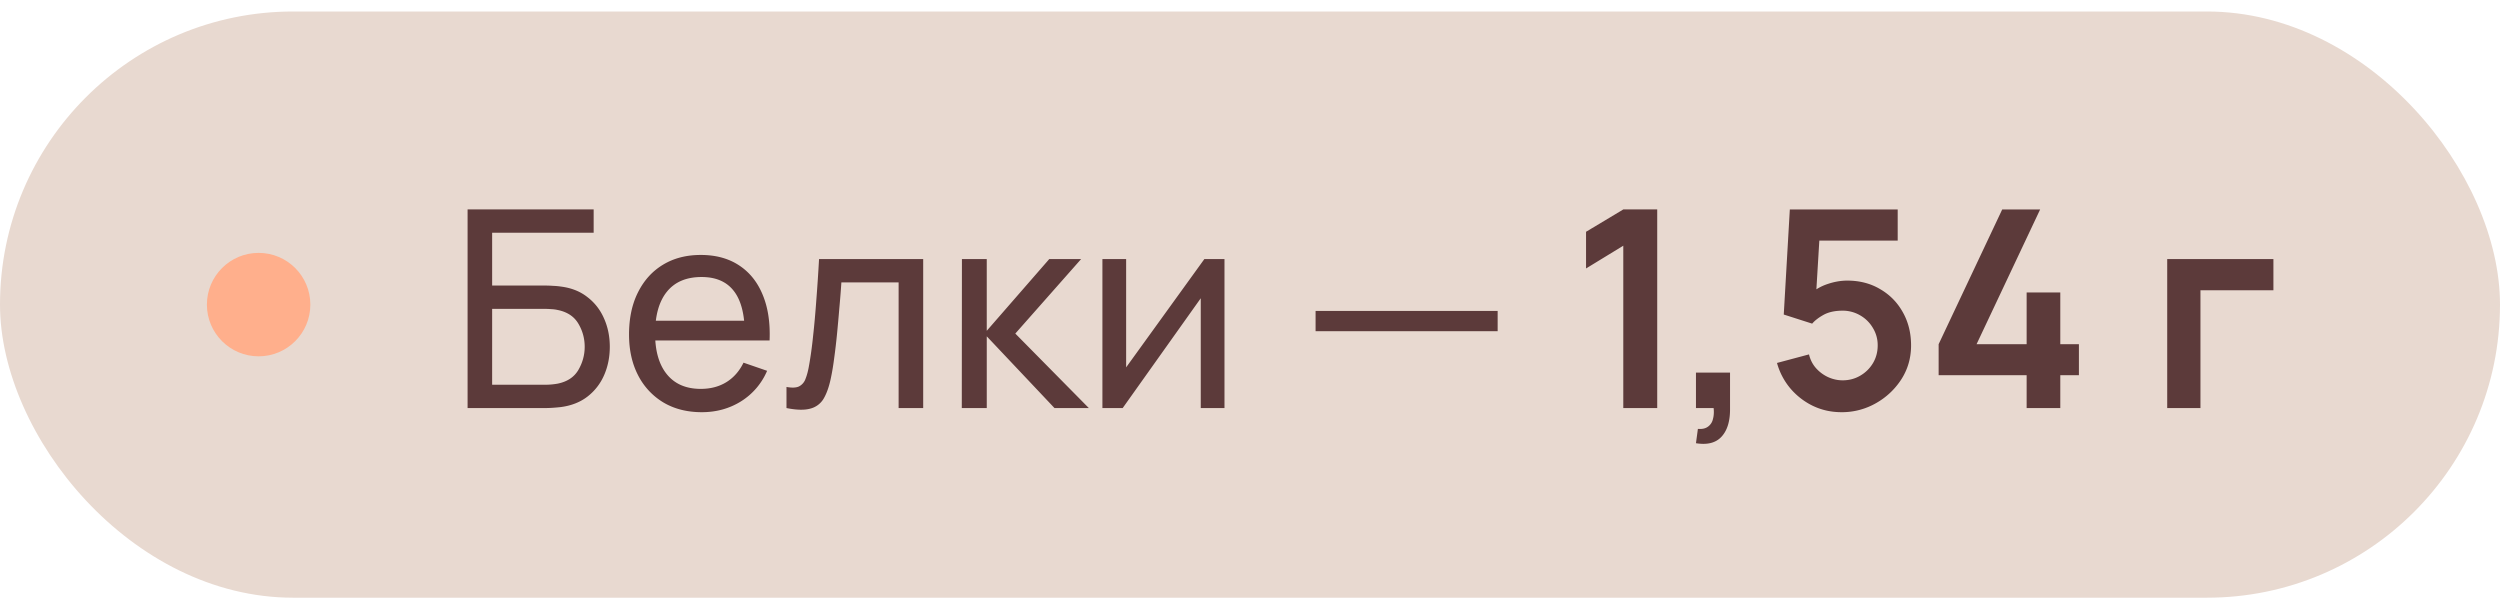
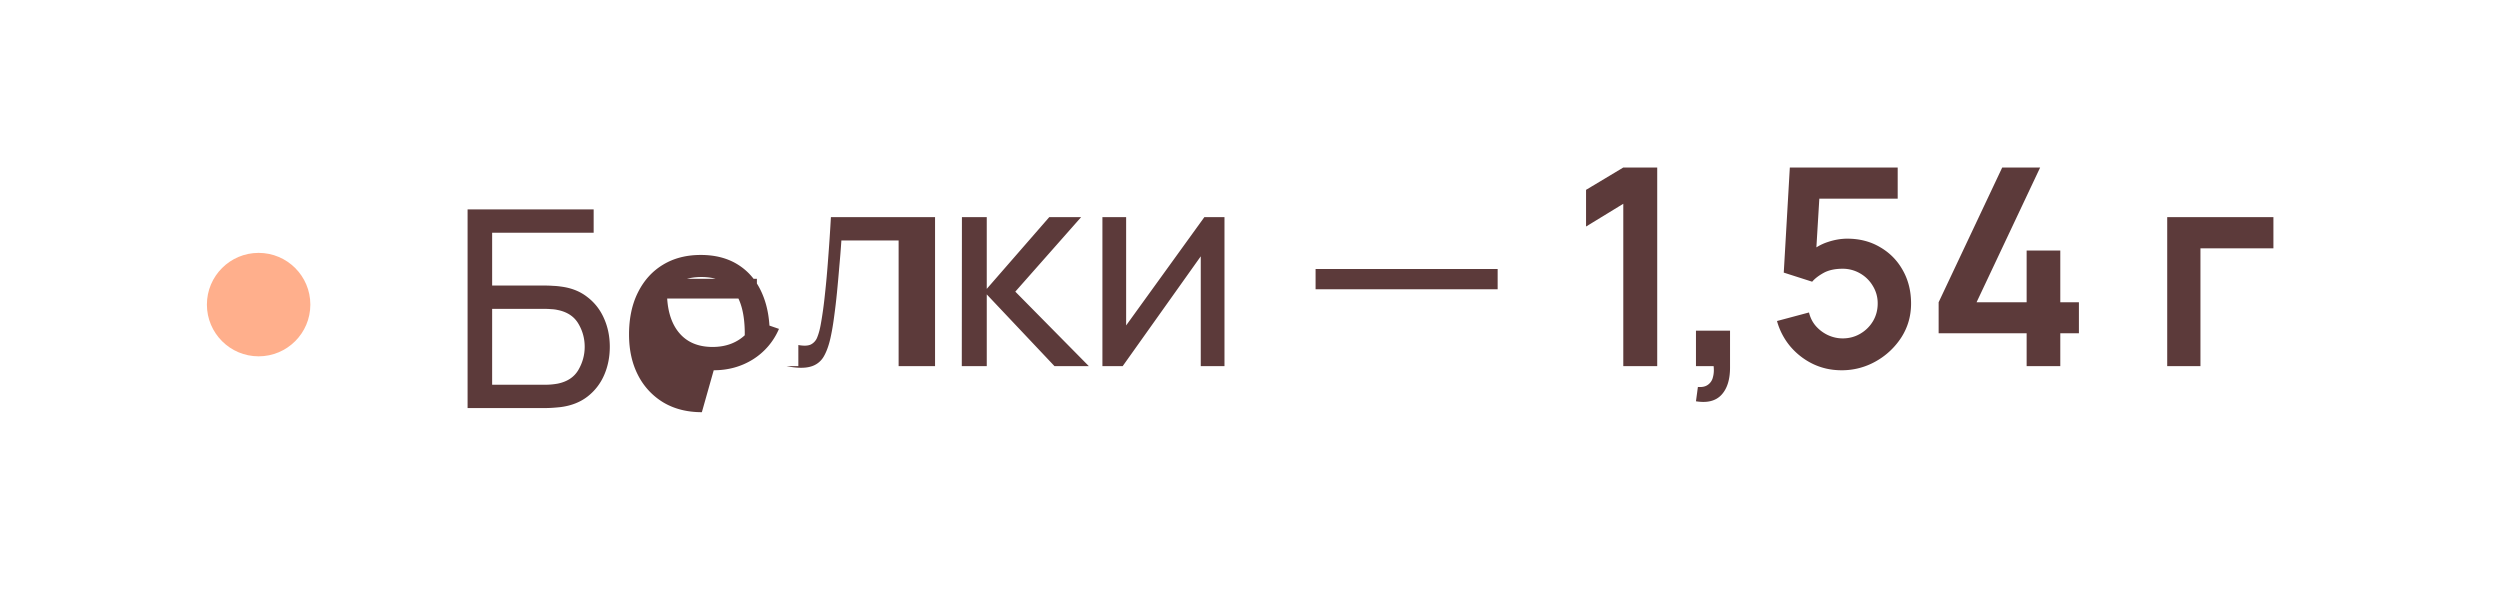
<svg xmlns="http://www.w3.org/2000/svg" width="145" height="35" fill="none">
-   <rect width="145" height="34" y=".667" fill="#E8D9D0" rx="17" />
  <circle cx="15" cy="17.667" r="3" fill="#FFAF8C" />
-   <path fill="#5C3A3A" d="M27.12 23.667v-11.52h7.312v1.352h-5.888v3.064h3.128q.168 0 .4.016.232.008.448.04.912.112 1.544.608.64.488.968 1.24.336.751.336 1.648 0 .888-.328 1.64a3.14 3.14 0 0 1-.968 1.248q-.632.488-1.552.608-.216.024-.448.04-.232.015-.4.016zm1.424-1.352h3.08a4 4 0 0 0 .72-.064q.832-.168 1.2-.792.368-.632.368-1.344 0-.727-.368-1.344-.368-.624-1.2-.792a2 2 0 0 0-.376-.048 4 4 0 0 0-.344-.016h-3.08zm12.164 1.592q-1.273 0-2.224-.56a3.9 3.9 0 0 1-1.472-1.576q-.528-1.016-.528-2.368 0-1.416.52-2.448.52-1.04 1.448-1.6.935-.568 2.192-.568 1.304 0 2.216.6.92.6 1.376 1.712.464 1.112.4 2.648h-1.44v-.512q-.024-1.592-.648-2.376-.624-.792-1.856-.792-1.32 0-2.008.848t-.688 2.432q0 1.528.688 2.368t1.96.84q.855 0 1.488-.392.632-.391.992-1.128l1.368.472a3.87 3.87 0 0 1-1.52 1.776q-1.008.624-2.264.624m-3.192-4.16v-1.144H43.9v1.144zm8.1 3.92v-1.224q.48.088.729-.032a.78.78 0 0 0 .376-.44q.128-.32.208-.8.136-.76.232-1.696.104-.936.184-2.048.088-1.12.16-2.4h6.04v8.64H52.12v-7.288H48.8q-.048.736-.12 1.512-.064.776-.136 1.512-.072.728-.16 1.36-.08.624-.176 1.08-.153.784-.424 1.256a1.25 1.25 0 0 1-.784.6q-.512.144-1.384-.032m10.168 0 .008-8.64h1.44v4.16l3.624-4.16h1.848l-3.816 4.32 4.264 4.32H61.16l-3.928-4.16v4.16zm15.236-8.64v8.64h-1.376v-6.368l-4.528 6.368H63.94v-8.64h1.376v6.28l4.536-6.28zm5.284 4.184v-1.176h10.56v1.176zm17.847 4.456v-9.416l-2.16 1.32v-2.128l2.16-1.296h1.968v11.52zm4.215 2.04.112-.832q.369.032.584-.128a.73.73 0 0 0 .288-.44q.08-.28.04-.64h-1.024v-2.056h1.976v2.136q0 1.049-.496 1.584-.495.536-1.48.376m8.436-1.8q-.88 0-1.64-.36a4 4 0 0 1-1.312-1.008 3.9 3.9 0 0 1-.784-1.488l1.856-.496q.111.465.408.8.303.336.704.52.408.184.84.184.56 0 1.024-.272t.736-.728q.272-.464.272-1.024a1.9 1.9 0 0 0-.28-1.016 2 2 0 0 0-.736-.728 2 2 0 0 0-1.016-.272q-.665 0-1.104.24-.432.24-.664.512l-1.648-.528.352-6.096h6.256v1.808h-5.224l.72-.68-.256 4.24-.352-.432a2.9 2.9 0 0 1 1.04-.608q.591-.2 1.144-.2 1.08 0 1.912.496.84.487 1.312 1.336.48.848.48 1.928t-.56 1.96a4.2 4.2 0 0 1-1.48 1.392 3.97 3.97 0 0 1-2 .52m10.743-.24v-1.904h-5.104v-1.8l3.688-7.816h2.2l-3.688 7.816h2.904v-3h1.952v3h1.08v1.8h-1.08v1.904zm8.153 0v-8.64h6.16v1.808h-4.232v6.832z" />
+   <path fill="#5C3A3A" d="M27.12 23.667v-11.52h7.312v1.352h-5.888v3.064h3.128q.168 0 .4.016.232.008.448.04.912.112 1.544.608.64.488.968 1.24.336.751.336 1.648 0 .888-.328 1.64a3.14 3.14 0 0 1-.968 1.248q-.632.488-1.552.608-.216.024-.448.04-.232.015-.4.016zm1.424-1.352h3.08a4 4 0 0 0 .72-.064q.832-.168 1.2-.792.368-.632.368-1.344 0-.727-.368-1.344-.368-.624-1.2-.792a2 2 0 0 0-.376-.048 4 4 0 0 0-.344-.016h-3.08zm12.164 1.592q-1.273 0-2.224-.56a3.9 3.9 0 0 1-1.472-1.576q-.528-1.016-.528-2.368 0-1.416.52-2.448.52-1.04 1.448-1.6.935-.568 2.192-.568 1.304 0 2.216.6.92.6 1.376 1.712.464 1.112.4 2.648h-1.44v-.512q-.024-1.592-.648-2.376-.624-.792-1.856-.792-1.32 0-2.008.848q0 1.528.688 2.368t1.96.84q.855 0 1.488-.392.632-.391.992-1.128l1.368.472a3.87 3.87 0 0 1-1.52 1.776q-1.008.624-2.264.624m-3.192-4.16v-1.144H43.9v1.144zm8.1 3.92v-1.224q.48.088.729-.032a.78.78 0 0 0 .376-.44q.128-.32.208-.8.136-.76.232-1.696.104-.936.184-2.048.088-1.12.16-2.4h6.04v8.64H52.12v-7.288H48.8q-.048.736-.12 1.512-.064.776-.136 1.512-.072.728-.16 1.36-.08.624-.176 1.08-.153.784-.424 1.256a1.25 1.25 0 0 1-.784.6q-.512.144-1.384-.032m10.168 0 .008-8.64h1.44v4.16l3.624-4.16h1.848l-3.816 4.32 4.264 4.32H61.16l-3.928-4.16v4.16zm15.236-8.64v8.64h-1.376v-6.368l-4.528 6.368H63.94v-8.64h1.376v6.28l4.536-6.28zm5.284 4.184v-1.176h10.56v1.176zm17.847 4.456v-9.416l-2.16 1.32v-2.128l2.16-1.296h1.968v11.52zm4.215 2.04.112-.832q.369.032.584-.128a.73.73 0 0 0 .288-.44q.08-.28.04-.64h-1.024v-2.056h1.976v2.136q0 1.049-.496 1.584-.495.536-1.48.376m8.436-1.8q-.88 0-1.64-.36a4 4 0 0 1-1.312-1.008 3.9 3.9 0 0 1-.784-1.488l1.856-.496q.111.465.408.8.303.336.704.52.408.184.84.184.56 0 1.024-.272t.736-.728q.272-.464.272-1.024a1.9 1.9 0 0 0-.28-1.016 2 2 0 0 0-.736-.728 2 2 0 0 0-1.016-.272q-.665 0-1.104.24-.432.24-.664.512l-1.648-.528.352-6.096h6.256v1.808h-5.224l.72-.68-.256 4.24-.352-.432a2.9 2.9 0 0 1 1.04-.608q.591-.2 1.144-.2 1.08 0 1.912.496.84.487 1.312 1.336.48.848.48 1.928t-.56 1.96a4.2 4.2 0 0 1-1.48 1.392 3.97 3.97 0 0 1-2 .52m10.743-.24v-1.904h-5.104v-1.8l3.688-7.816h2.2l-3.688 7.816h2.904v-3h1.952v3h1.08v1.8h-1.08v1.904zm8.153 0v-8.64h6.16v1.808h-4.232v6.832z" />
</svg>